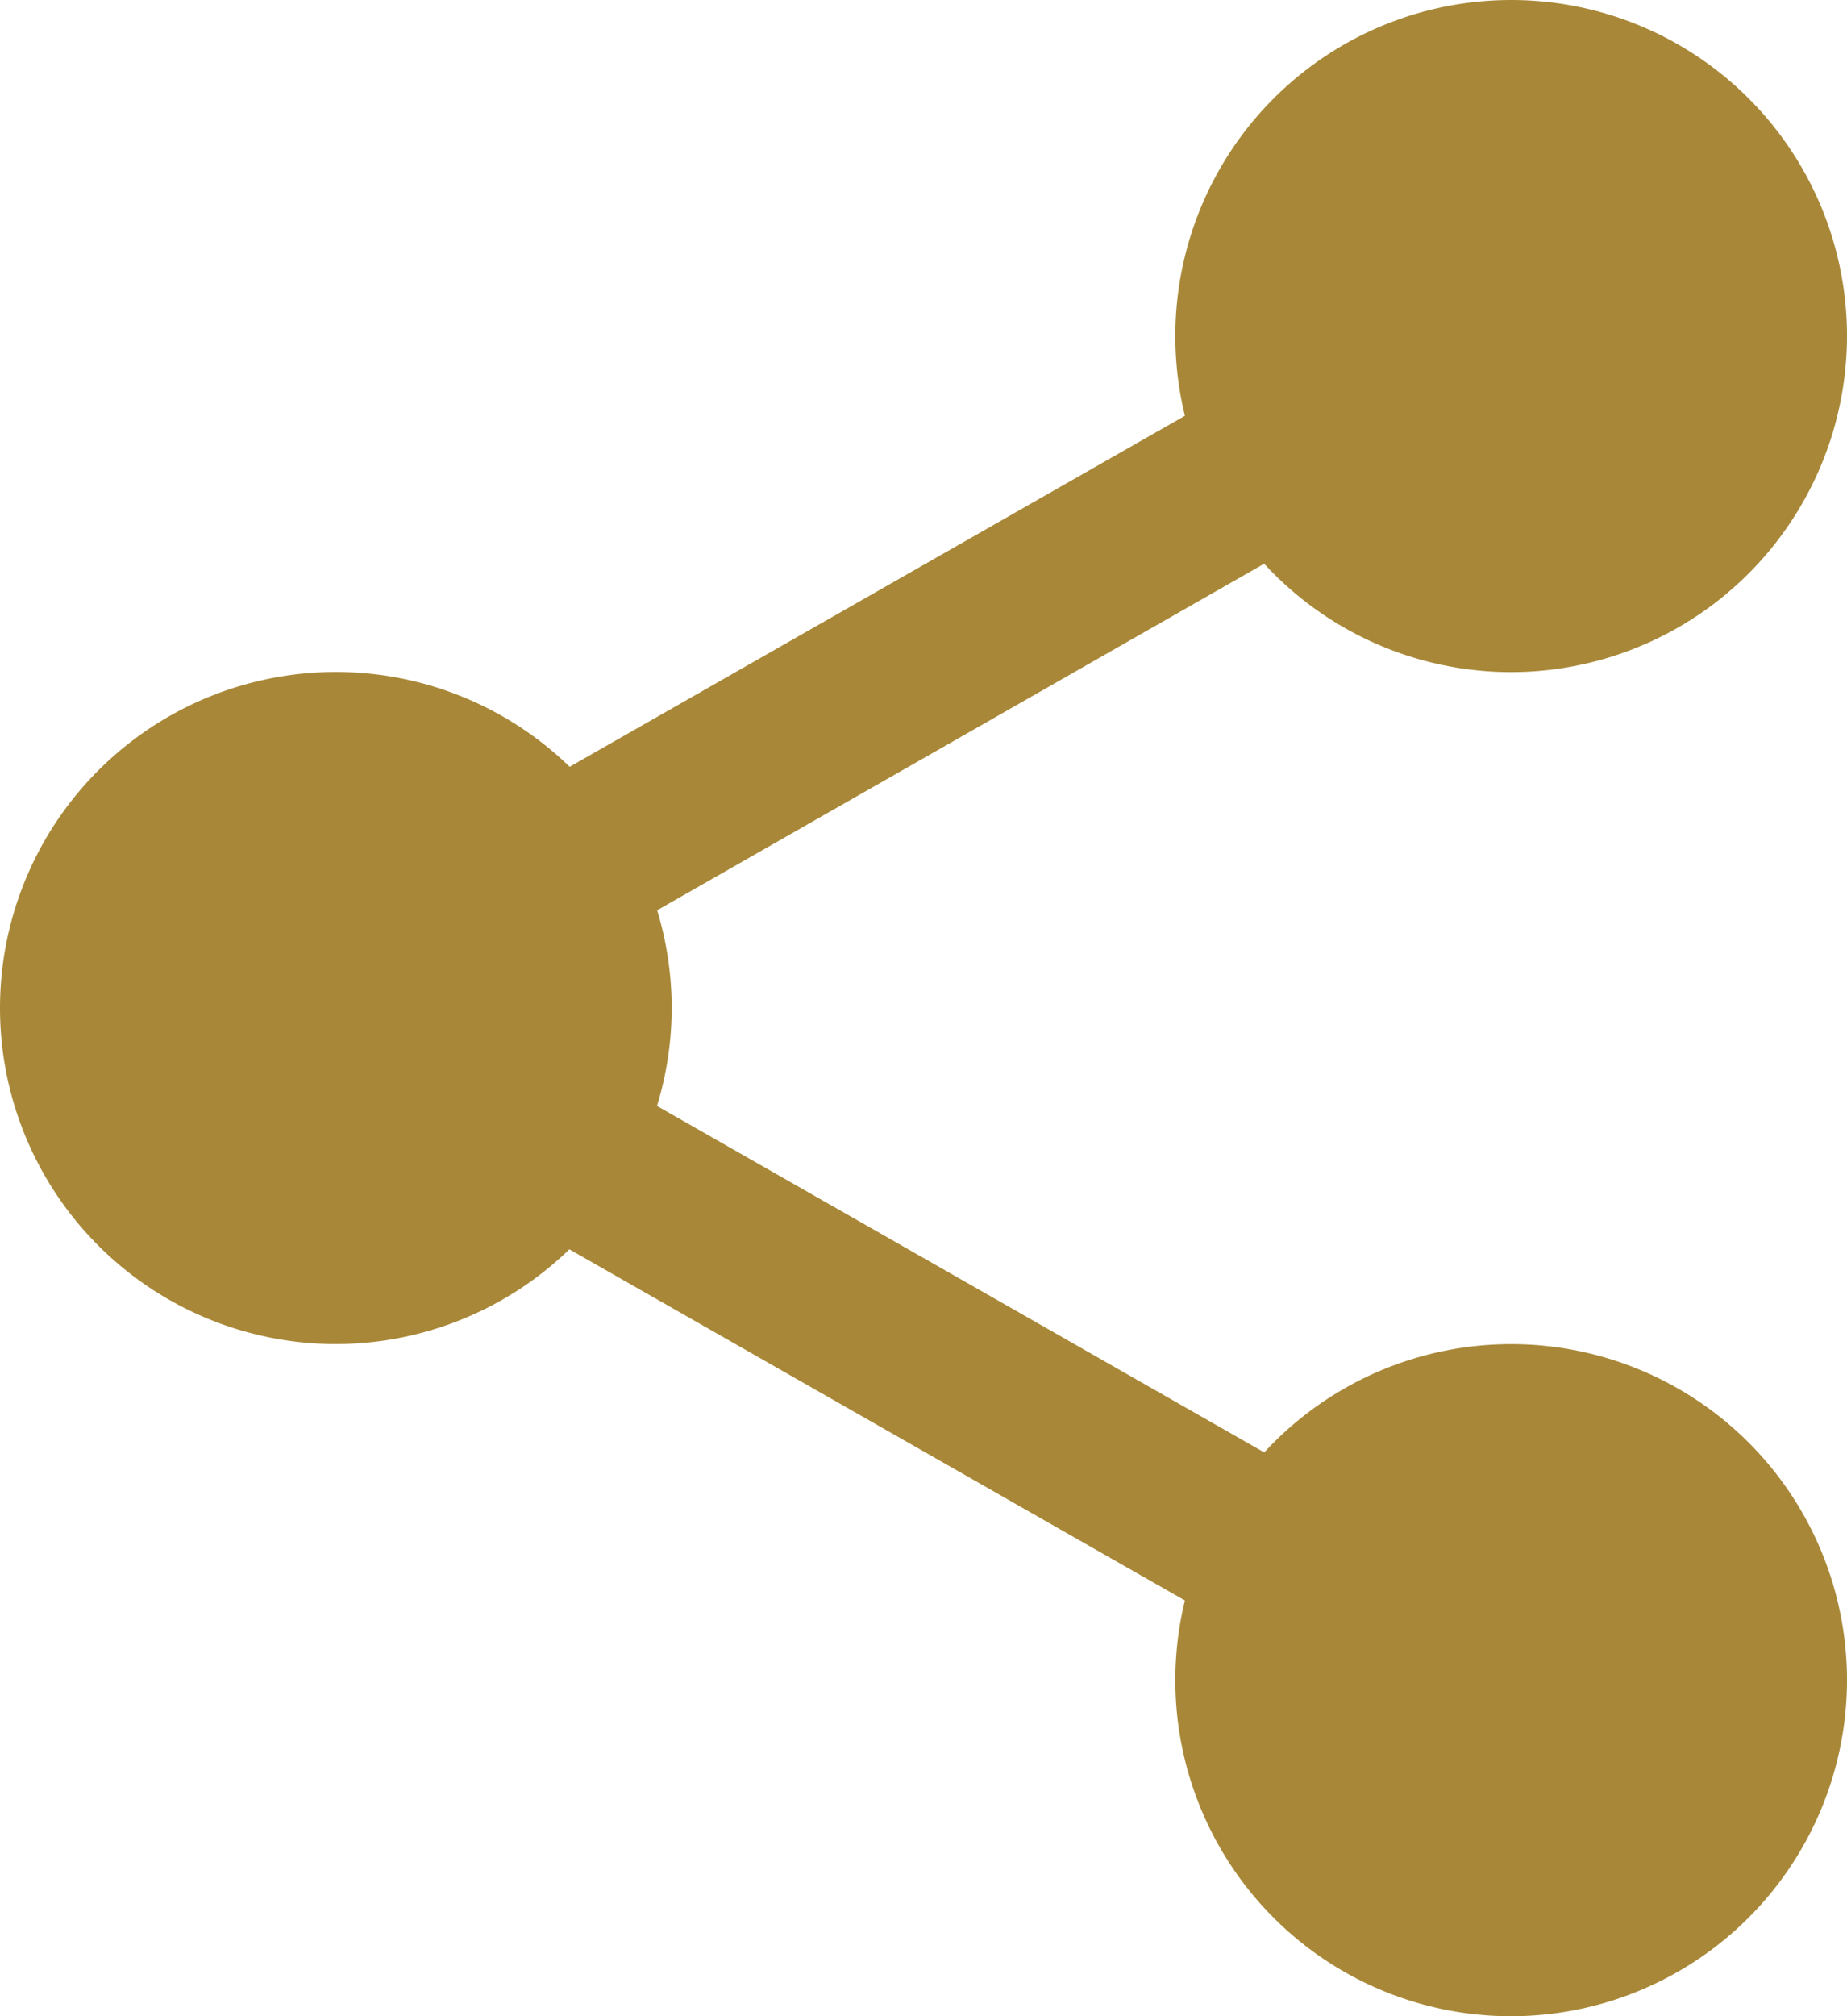
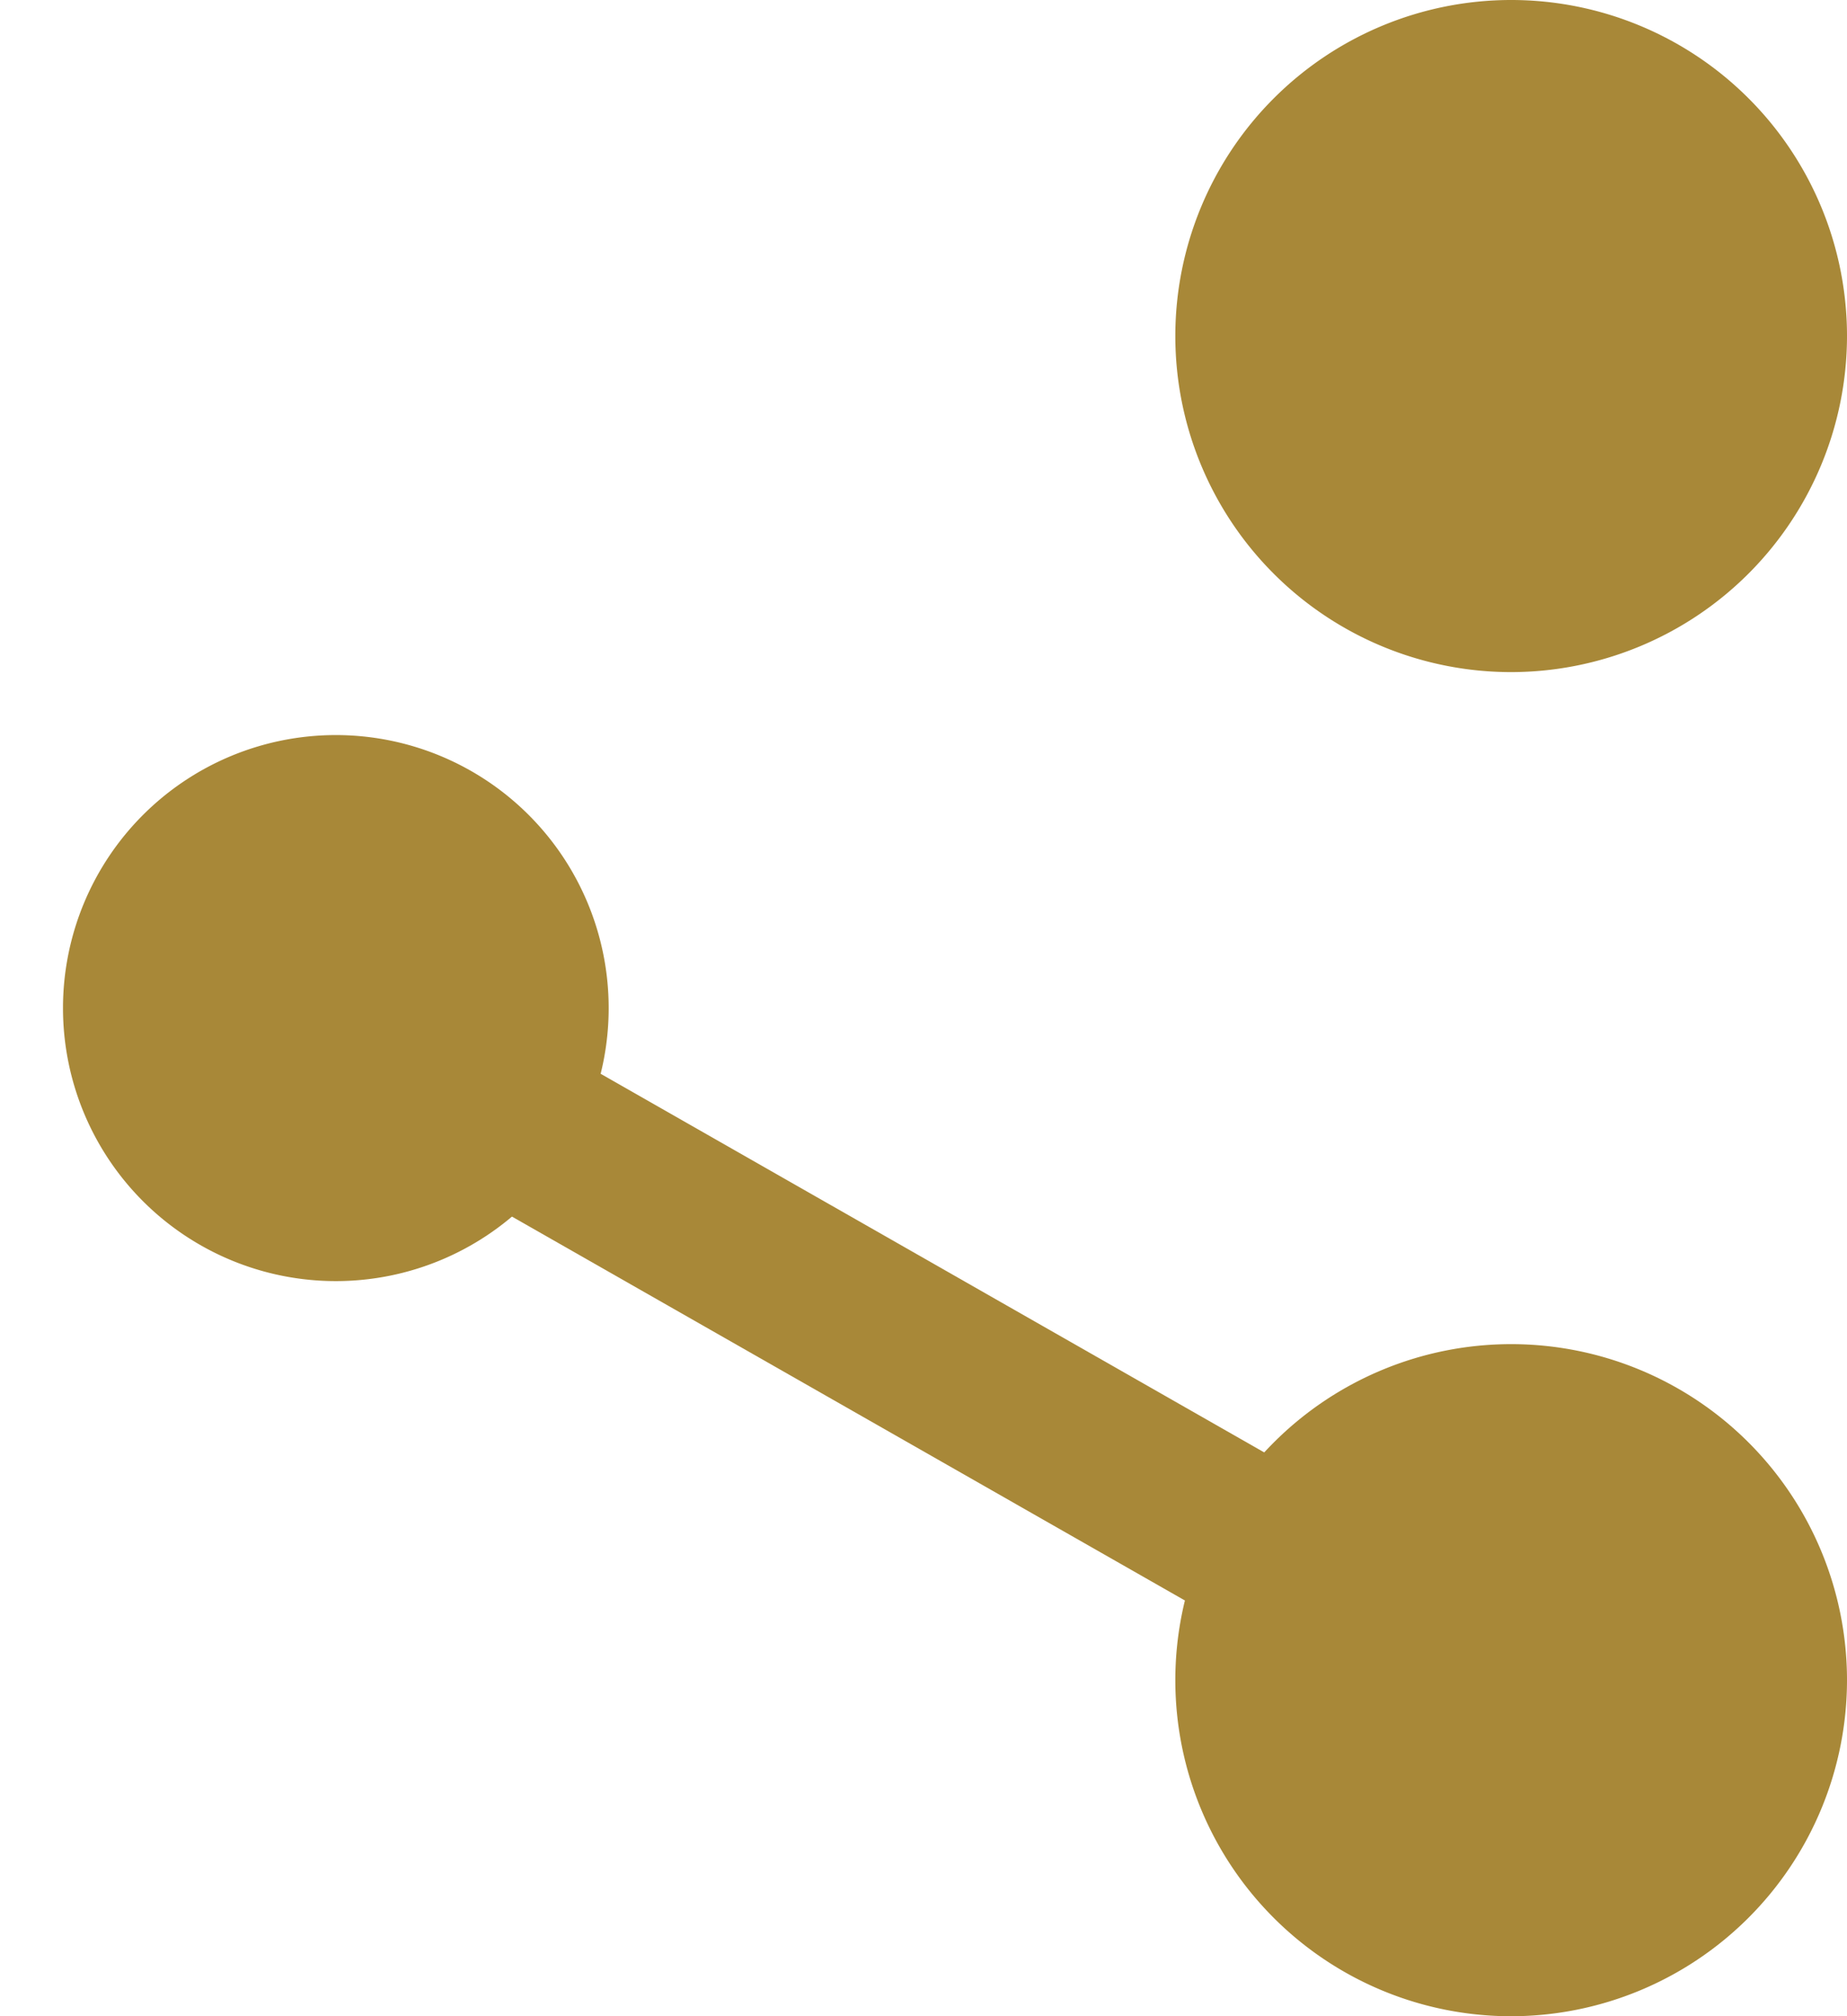
<svg xmlns="http://www.w3.org/2000/svg" id="icon_share" width="27.911" height="30.448" viewBox="0 0 27.911 30.448">
  <path id="Path_96" data-name="Path 96" d="M322.914,20.123A4.123,4.123,0,1,1,318.791,16a4.123,4.123,0,0,1,4.123,4.123Zm0,0" transform="translate(-295.955 -15.049)" fill="#a88838" />
  <path id="Path_97" data-name="Path 97" d="M303.743,10.15a5.075,5.075,0,1,1,5.075-5.075A5.08,5.08,0,0,1,303.743,10.15Zm0-8.246a3.172,3.172,0,1,0,3.172,3.172A3.175,3.175,0,0,0,303.743,1.9Zm0,0" transform="translate(-280.907 0)" fill="#a88838" />
  <path id="Path_98" data-name="Path 98" d="M322.914,361.455a4.123,4.123,0,1,1-4.123-4.123A4.123,4.123,0,0,1,322.914,361.455Zm0,0" transform="translate(-295.955 -336.082)" fill="#a88838" />
  <path id="Path_99" data-name="Path 99" d="M303.743,351.482a5.075,5.075,0,1,1,5.075-5.075A5.08,5.08,0,0,1,303.743,351.482Zm0-8.246a3.172,3.172,0,1,0,3.172,3.172A3.175,3.175,0,0,0,303.743,343.235Zm0,0" transform="translate(-280.907 -321.033)" fill="#a88838" />
  <path id="Path_100" data-name="Path 100" d="M24.247,190.791a4.123,4.123,0,1,1-4.123-4.123A4.123,4.123,0,0,1,24.247,190.791Zm0,0" transform="translate(-15.049 -175.567)" fill="#a88838" />
-   <path id="Path_101" data-name="Path 101" d="M5.075,180.817a5.075,5.075,0,1,1,5.075-5.075,5.08,5.08,0,0,1-5.075,5.075Zm0-8.246a3.172,3.172,0,1,0,3.172,3.172,3.175,3.175,0,0,0-3.172-3.172Zm0,0" transform="translate(0 -160.519)" fill="#a88838" />
-   <path id="Path_102" data-name="Path 102" d="M115.618,99.465a1.269,1.269,0,0,1-.629-2.371l11.772-6.711a1.269,1.269,0,1,1,1.256,2.2L116.245,99.3A1.26,1.26,0,0,1,115.618,99.465Zm0,0" transform="translate(-107.548 -84.849)" fill="#a88838" />
  <path id="Path_103" data-name="Path 103" d="M127.411,275.469a1.261,1.261,0,0,1-.627-.166l-11.772-6.711a1.269,1.269,0,0,1,1.256-2.205L128.04,273.1a1.269,1.269,0,0,1-.629,2.371Zm0,0" transform="translate(-107.57 -250.387)" fill="#a88838" />
</svg>